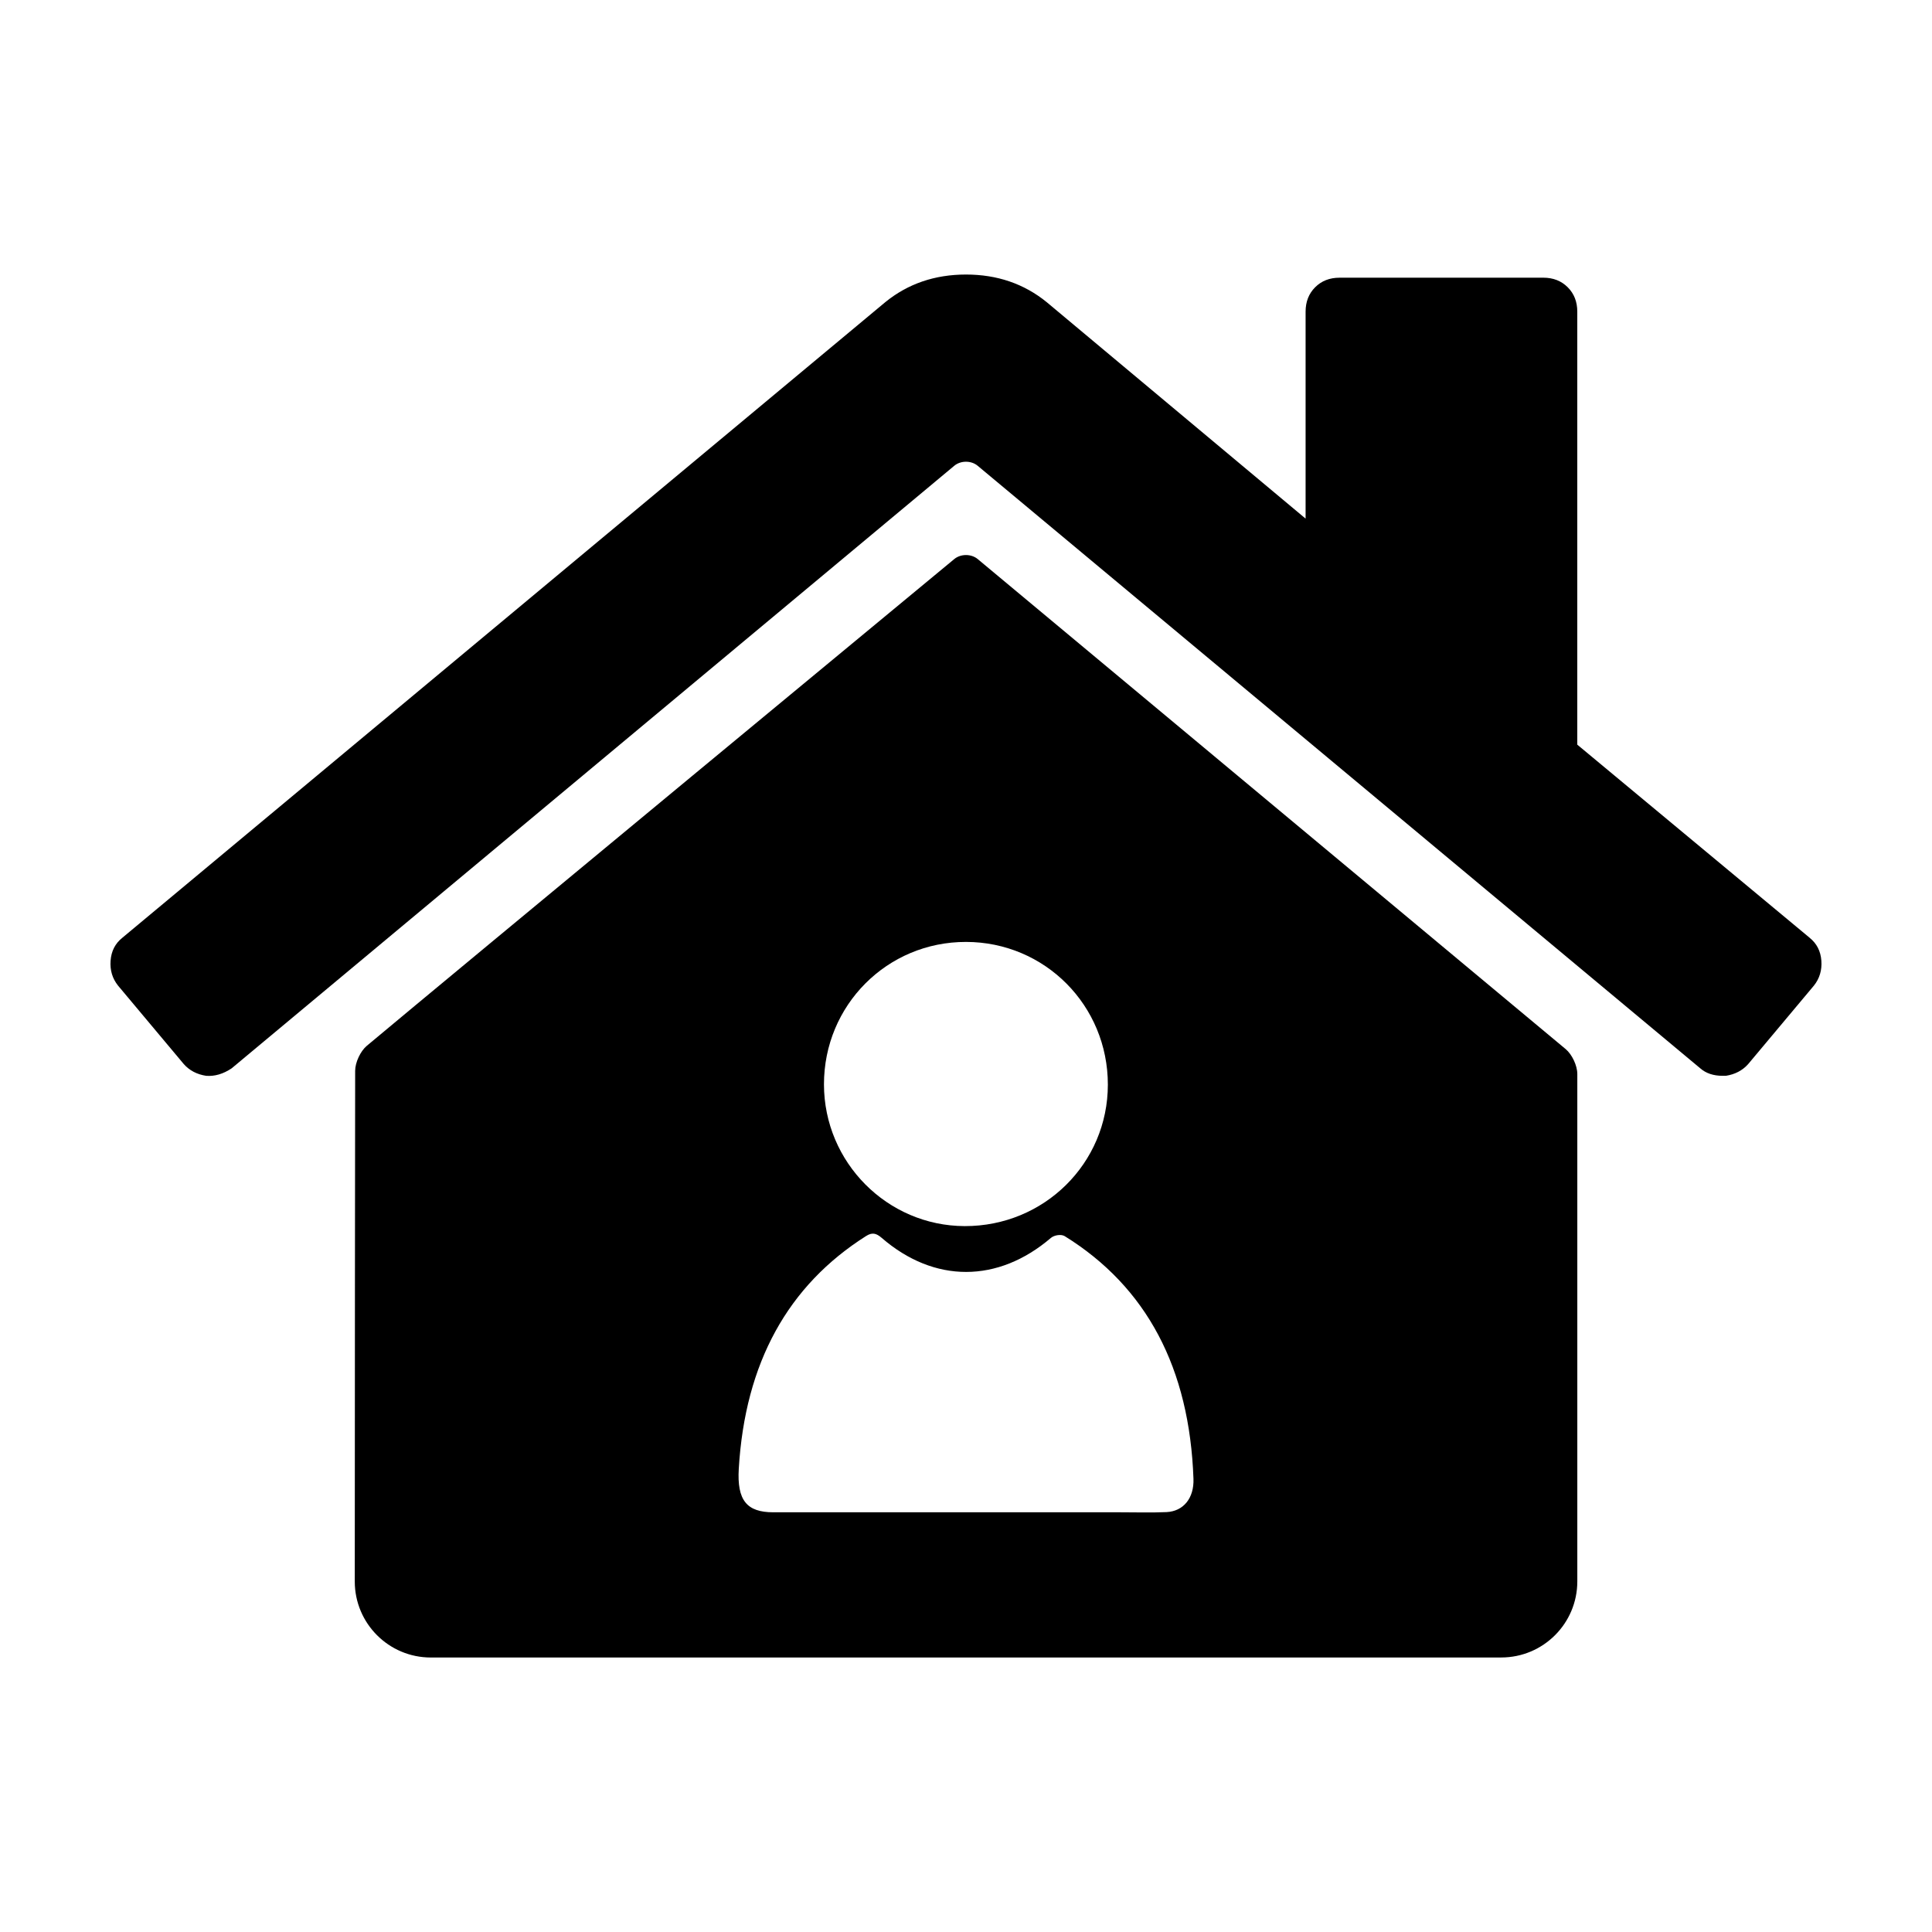
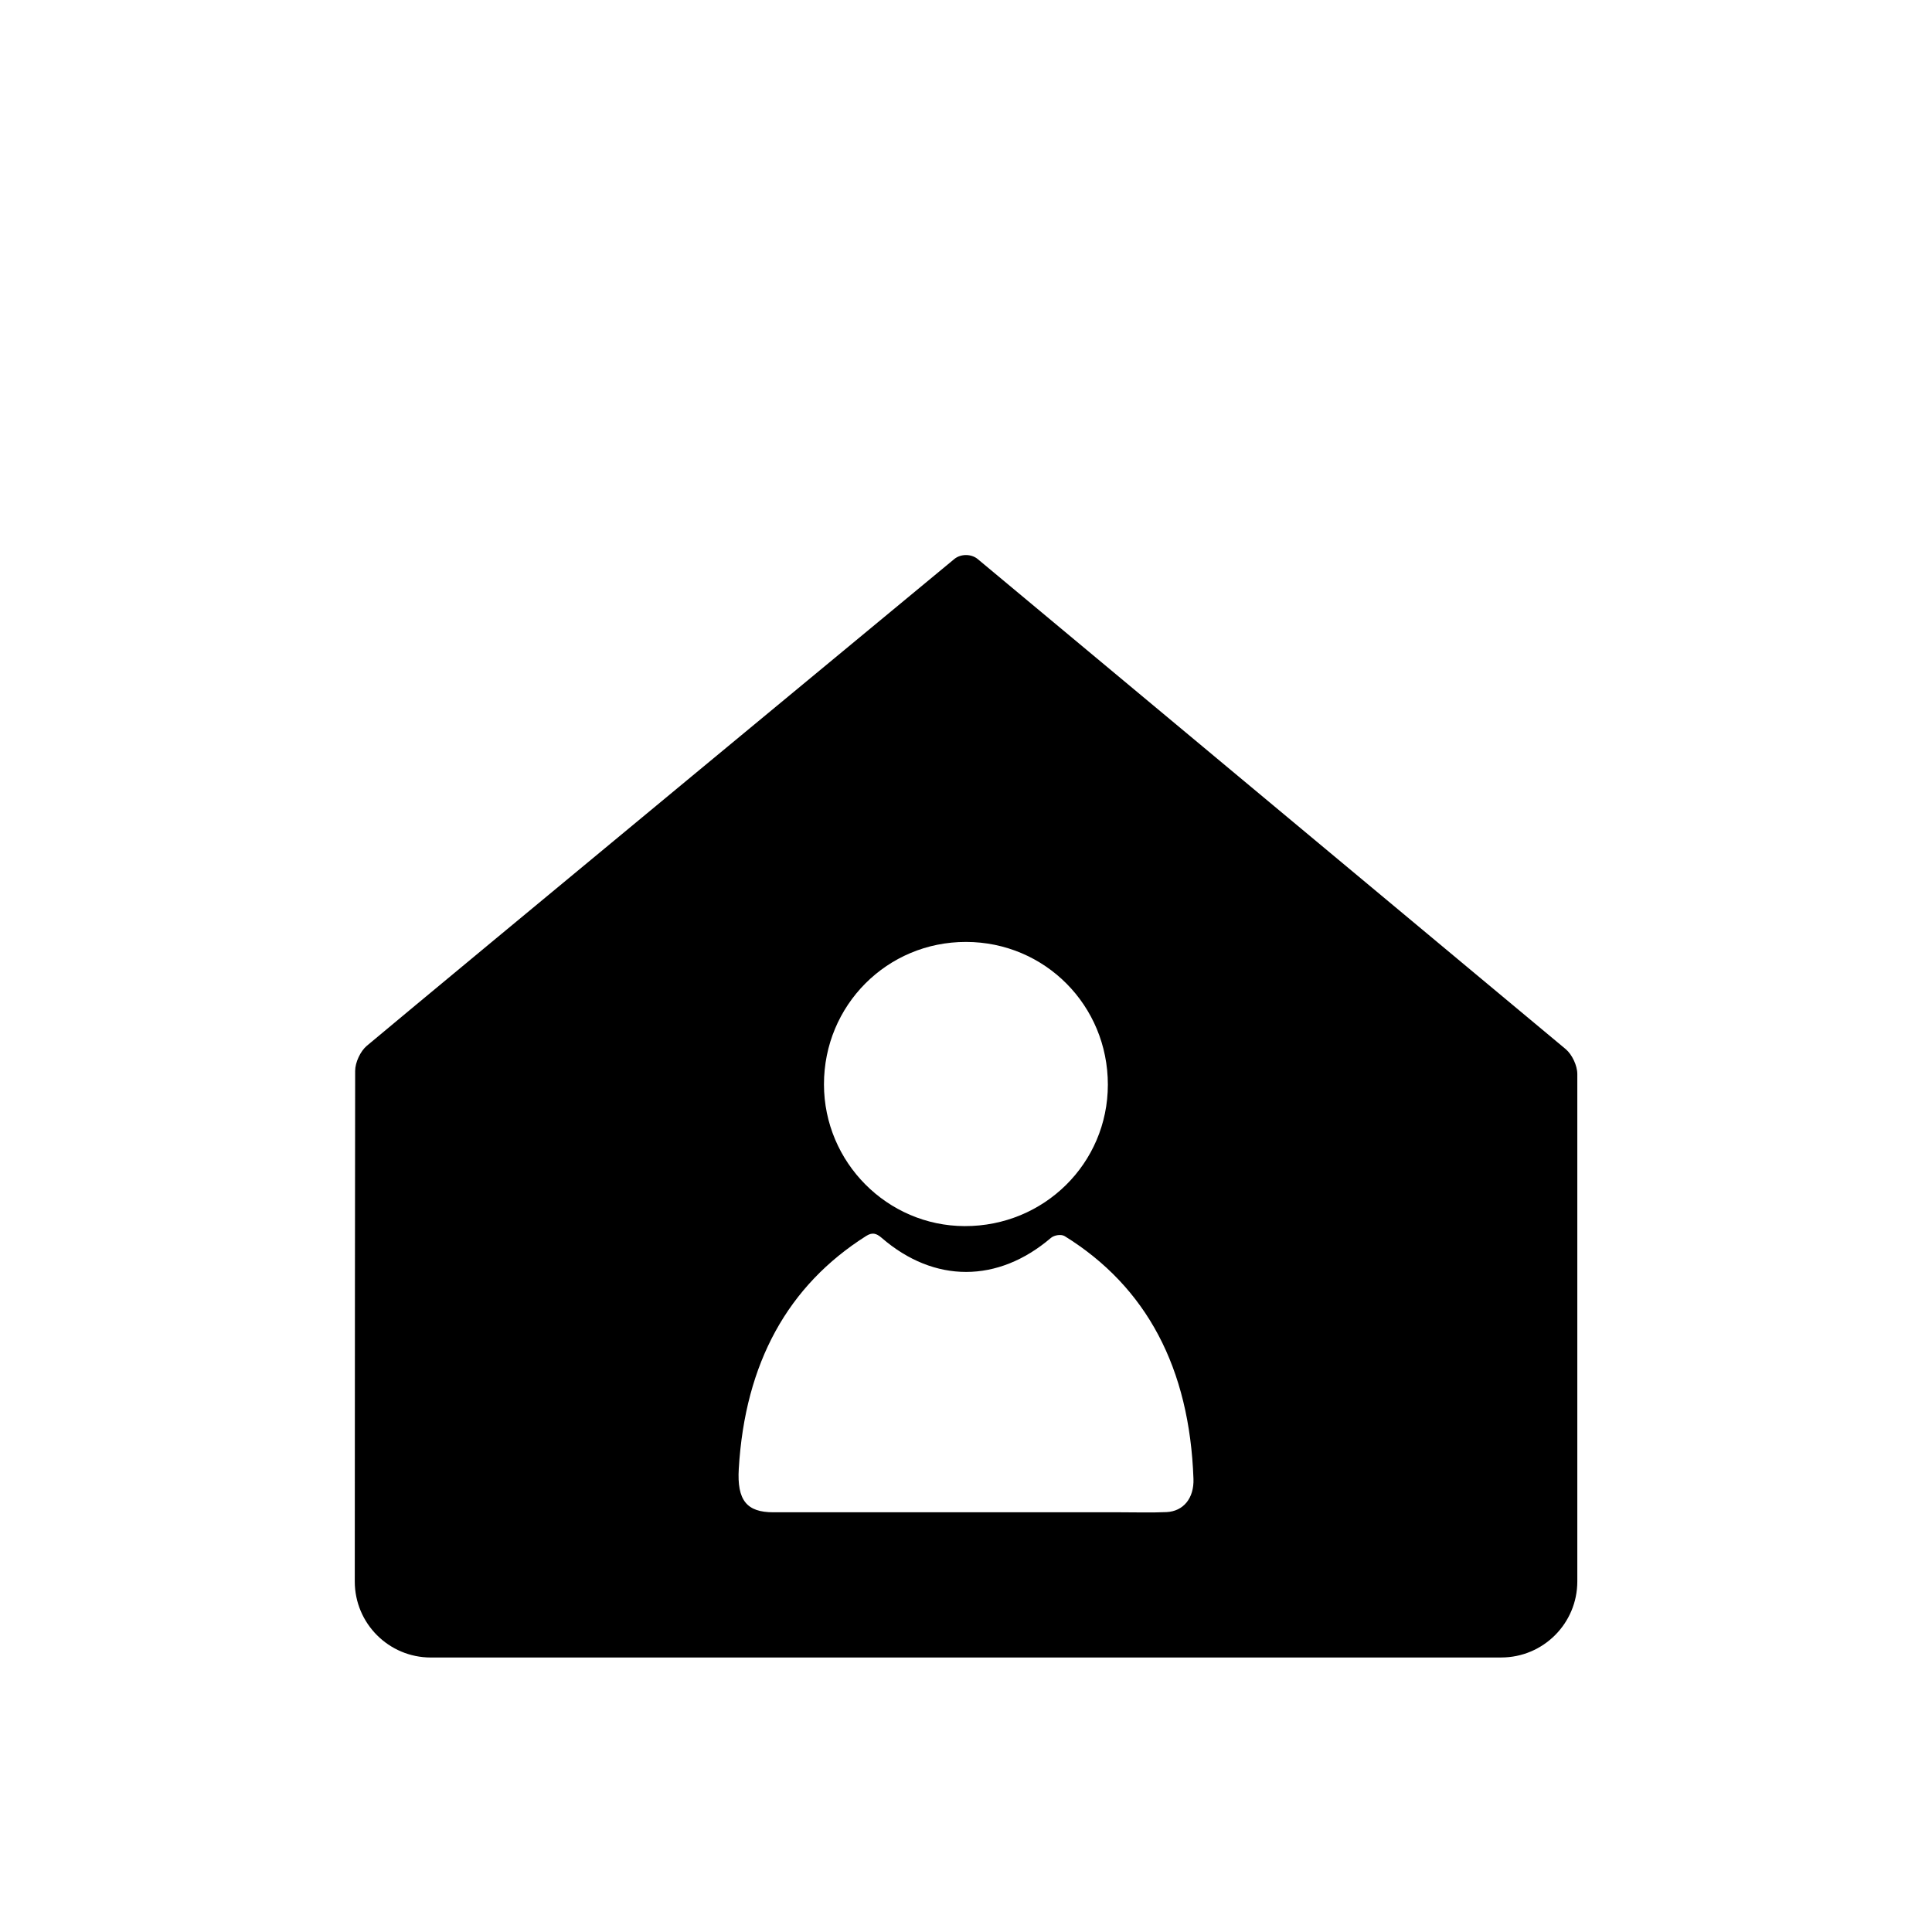
<svg xmlns="http://www.w3.org/2000/svg" fill="#000000" width="800px" height="800px" version="1.1" viewBox="144 144 512 512">
  <g>
-     <path d="m623.59 392.53-61.594-51.188v-114.75c0-2.625-0.848-4.777-2.535-6.465-1.691-1.691-3.844-2.535-6.469-2.535l-54 0.004c-2.625 0-4.781 0.84-6.469 2.535-1.688 1.688-2.527 3.844-2.527 6.465v54.844l-68.625-57.375c-6-4.875-13.129-7.309-21.375-7.309s-15.375 2.434-21.375 7.309l-202.22 168.47c-1.875 1.5-2.906 3.512-3.094 6.047-0.188 2.535 0.473 4.731 1.969 6.609l17.441 20.816c1.5 1.688 3.465 2.715 5.906 3.094 2.254 0.18 4.5-0.473 6.75-1.969l191.52-159.7c1.719-1.426 4.488-1.426 6.195 0l191.52 159.7c1.5 1.309 3.465 1.969 5.91 1.969h0.848c2.43-0.379 4.398-1.406 5.906-3.094l17.438-20.816c1.496-1.875 2.156-4.074 1.969-6.609-0.191-2.535-1.227-4.551-3.098-6.047z" />
    <path d="m541.84 583.25c11.133 0 20.164-9.027 20.164-20.156v-134.47c0-2.223-1.387-5.184-3.098-6.613l-155.8-129.85c-1.715-1.422-4.504-1.422-6.219 0 0 0-133.59 110.49-155.67 128.98-1.707 1.43-3.094 4.414-3.098 6.641-0.039 10.02-0.082 95.562-0.102 135.32-0.004 11.129 9.02 20.156 20.152 20.156zm-141.84-189.63c20.902 0.023 37.605 16.832 37.594 37.84-0.016 20.848-16.914 37.527-37.941 37.473-20.516-0.055-37.262-16.898-37.293-37.539-0.02-20.988 16.73-37.797 37.641-37.773zm-60.215 139.6c1.664-28.082 13.059-48.578 33.762-61.676 1.578-0.992 2.656-0.75 4.086 0.484 13.969 12.105 30.852 12.012 44.863 0.035 0.902-0.762 2.731-1.043 3.672-0.465 21.715 13.461 33.074 34.973 34.113 64.312 0.18 5.141-2.676 8.602-7.141 8.812-4.031 0.176-8.082 0.051-12.117 0.051h-41.211-50.895c-6.992-0.008-9.637-3.137-9.133-11.555z" />
  </g>
</svg>